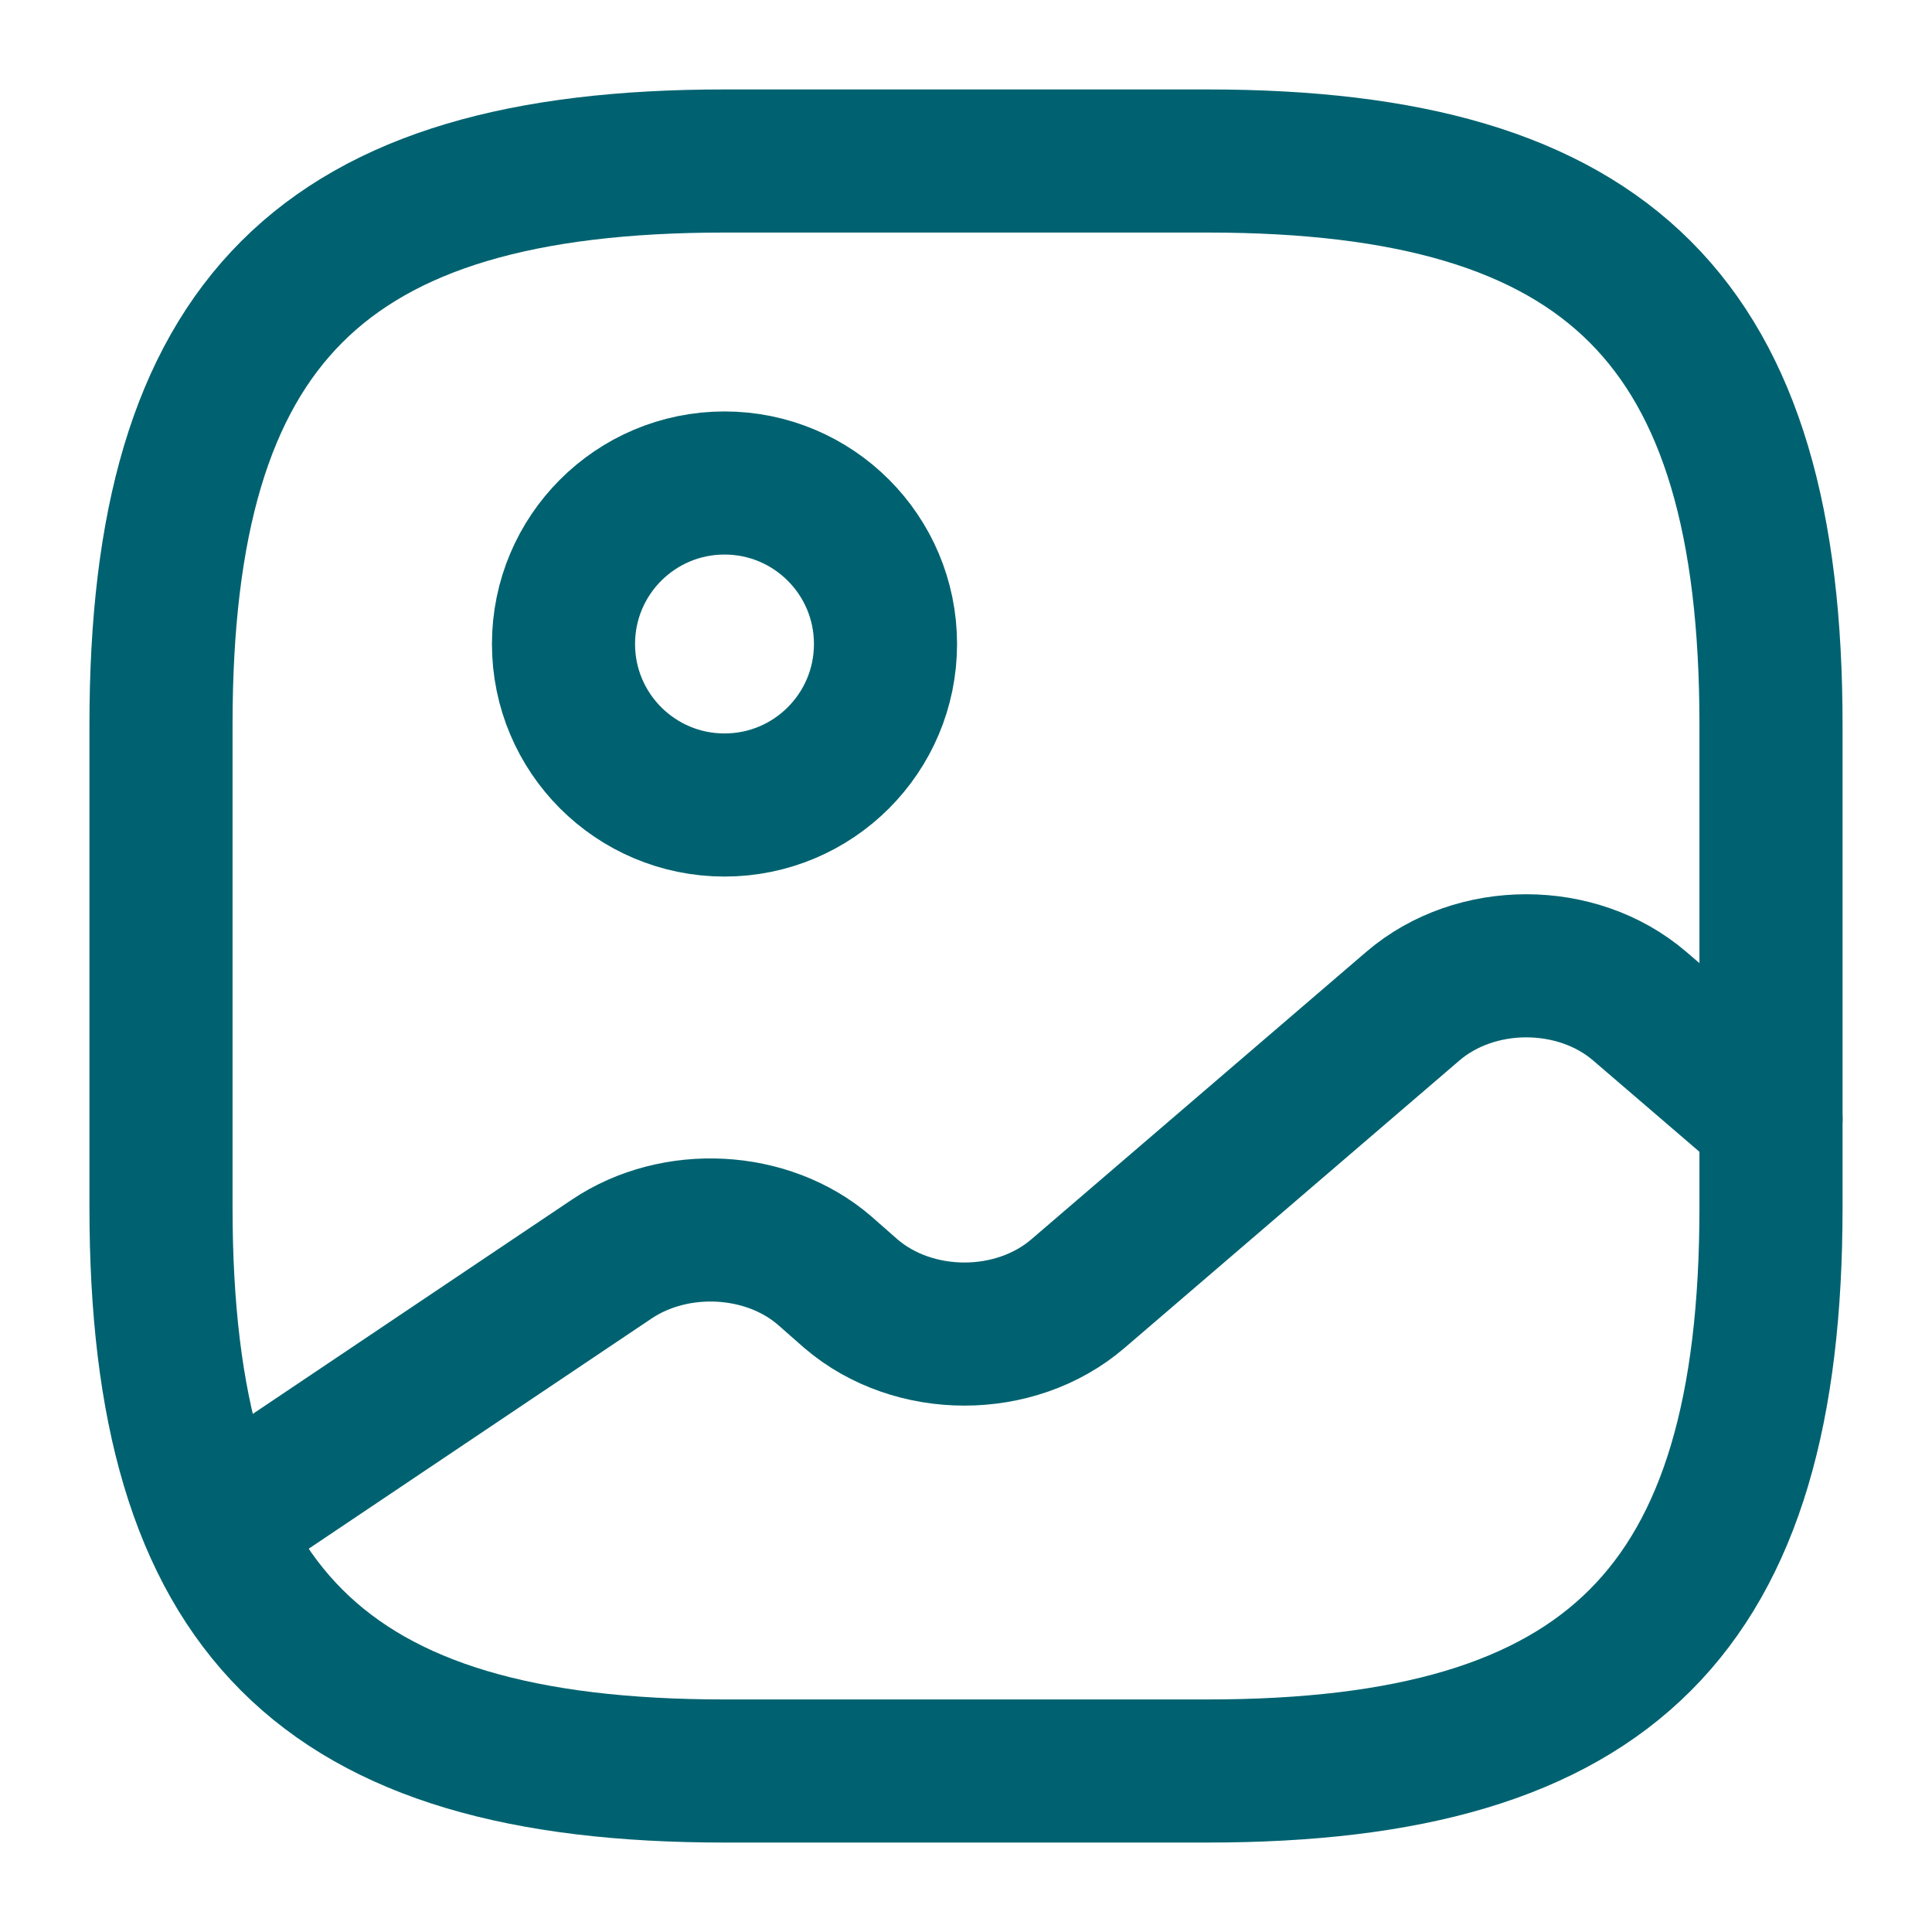
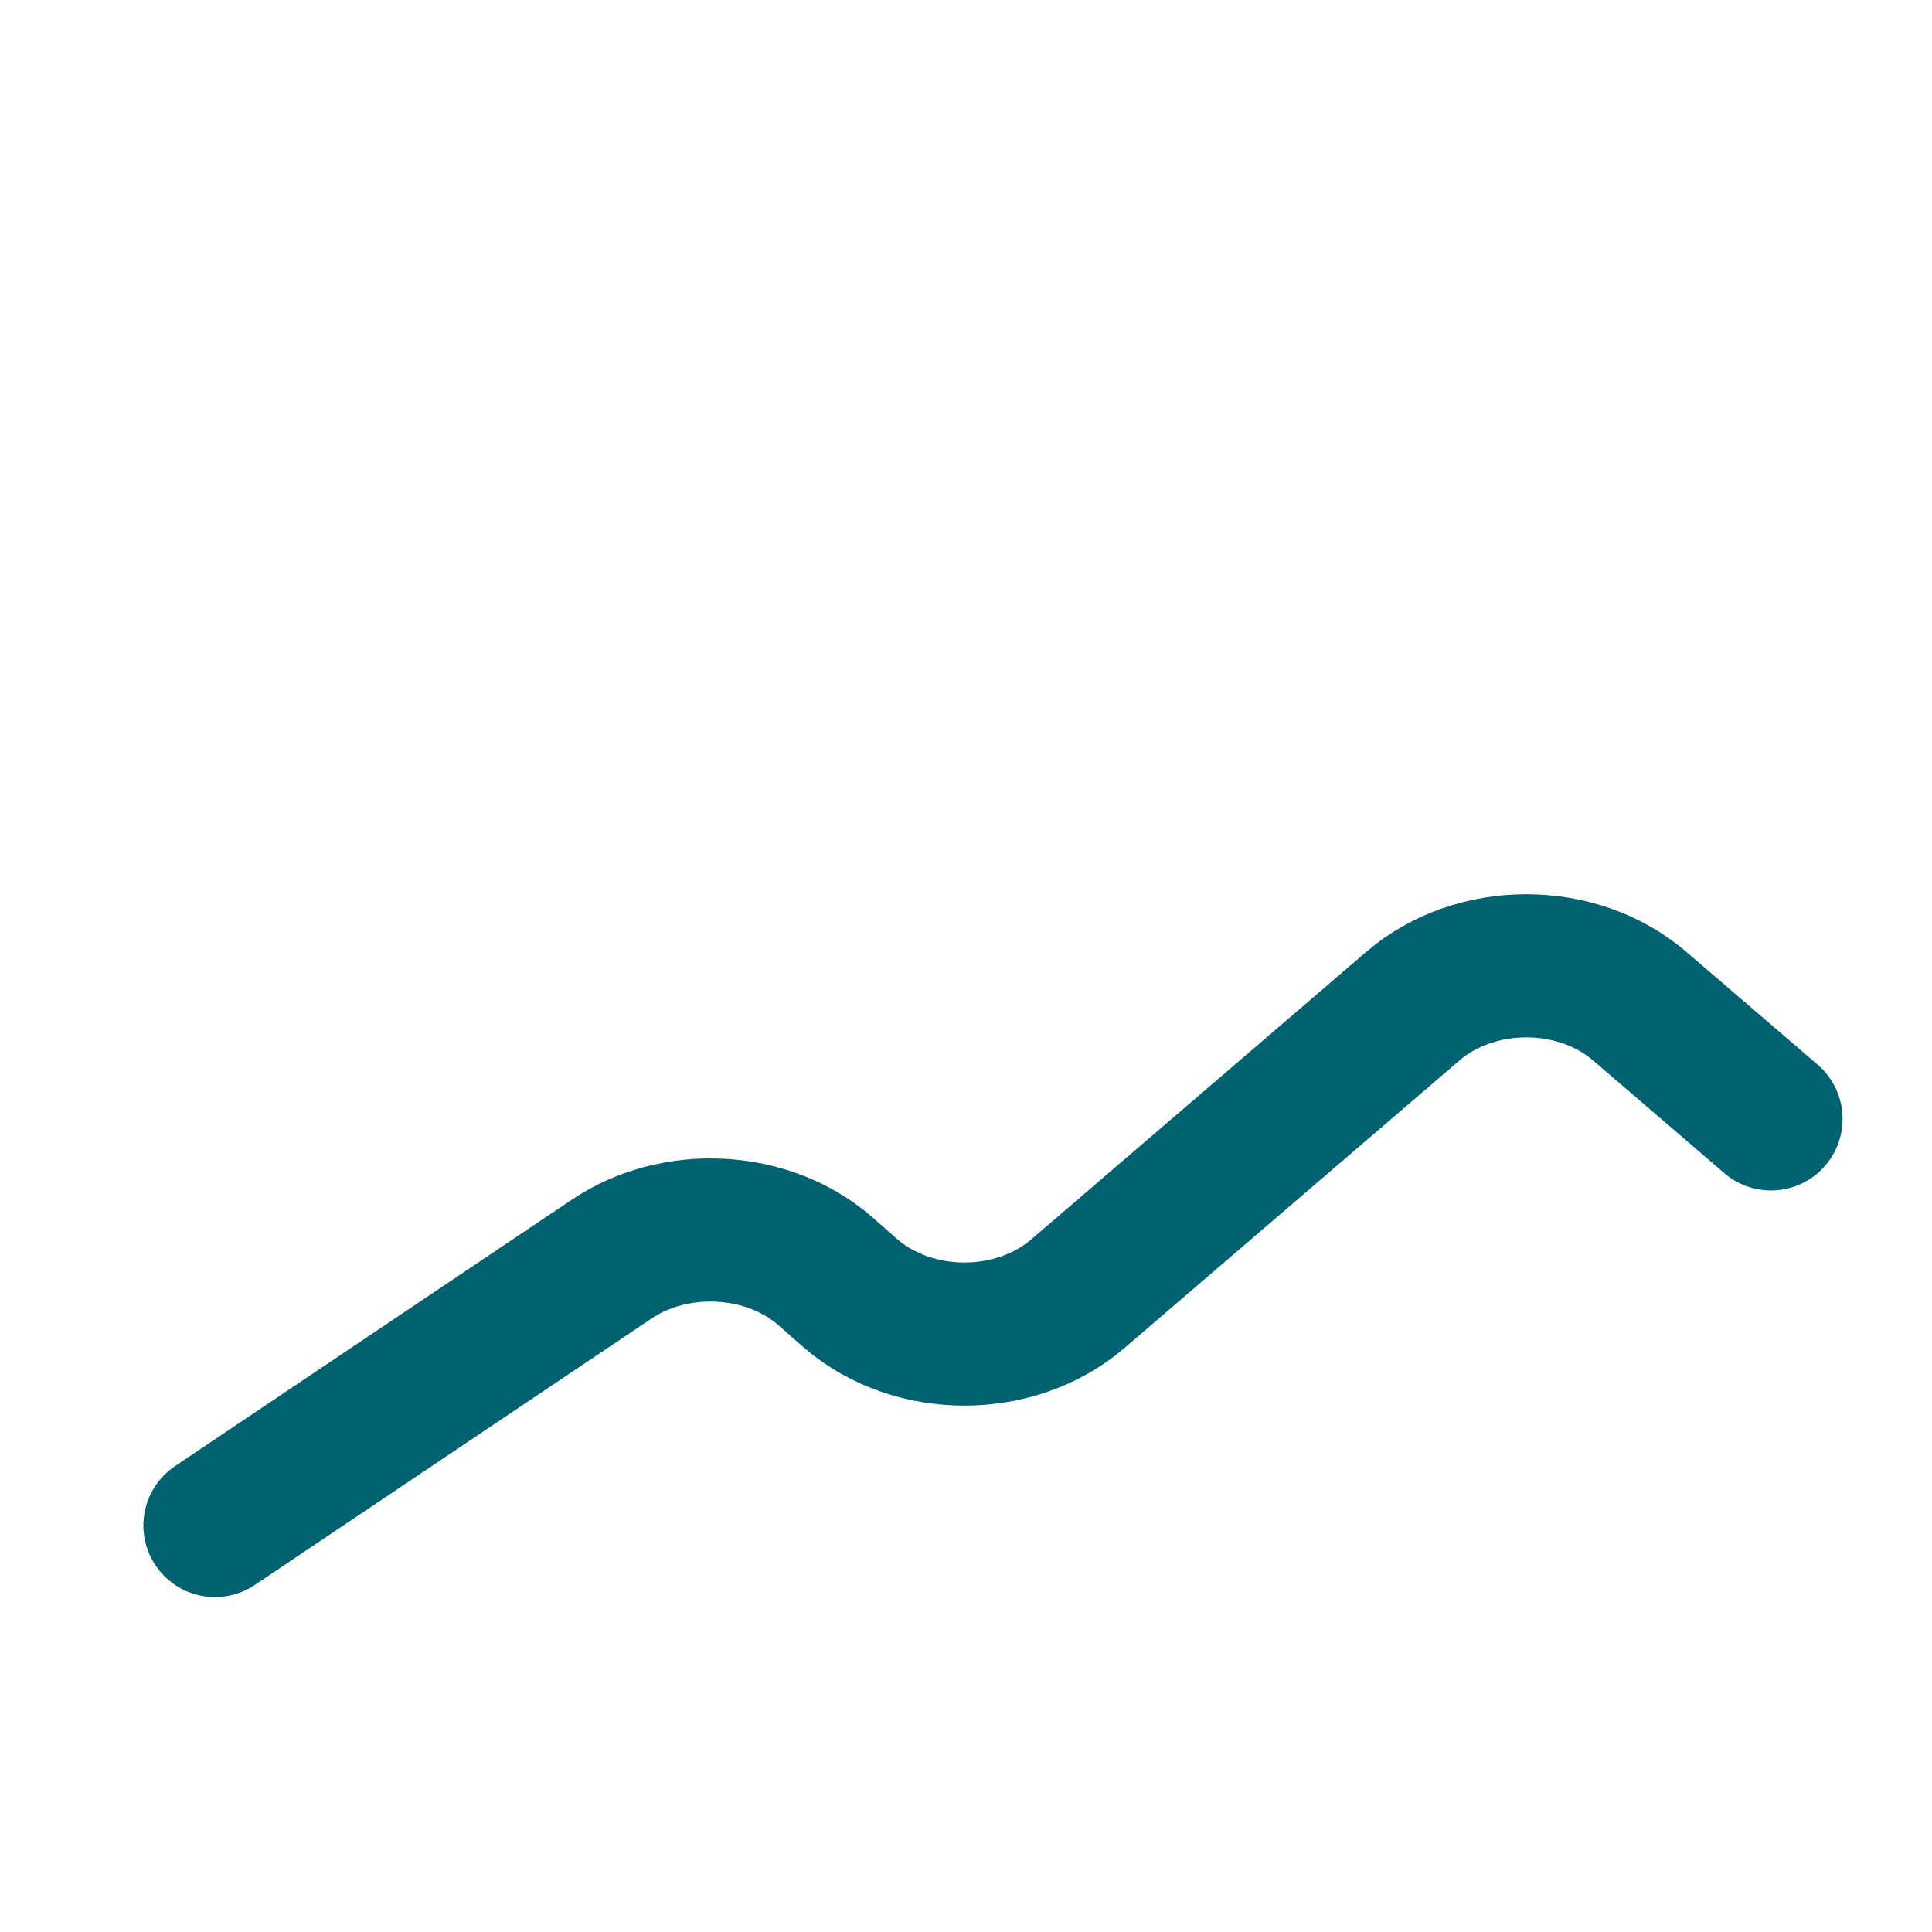
<svg xmlns="http://www.w3.org/2000/svg" width="27" height="27" viewBox="0 0 27 27" fill="none">
-   <path d="M10.125 24.75H16.875C22.5 24.75 24.75 22.5 24.75 16.875V10.125C24.75 4.5 22.5 2.25 16.875 2.25H10.125C4.5 2.25 2.25 4.5 2.25 10.125V16.875C2.25 22.5 4.5 24.75 10.125 24.75Z" stroke="#006270" stroke-width="2" stroke-linecap="round" stroke-linejoin="round" />
-   <path d="M10.125 11.25C11.368 11.25 12.375 10.243 12.375 9C12.375 7.757 11.368 6.75 10.125 6.75C8.882 6.75 7.875 7.757 7.875 9C7.875 10.243 8.882 11.25 10.125 11.25Z" stroke="#006270" stroke-width="2" stroke-linecap="round" stroke-linejoin="round" />
  <path d="M3.004 21.319L8.55 17.595C9.439 16.999 10.721 17.066 11.52 17.753L11.891 18.079C12.769 18.832 14.186 18.832 15.064 18.079L19.744 14.062C20.621 13.309 22.039 13.309 22.916 14.062L24.75 15.637" stroke="#006270" stroke-width="2" stroke-linecap="round" stroke-linejoin="round" />
</svg>